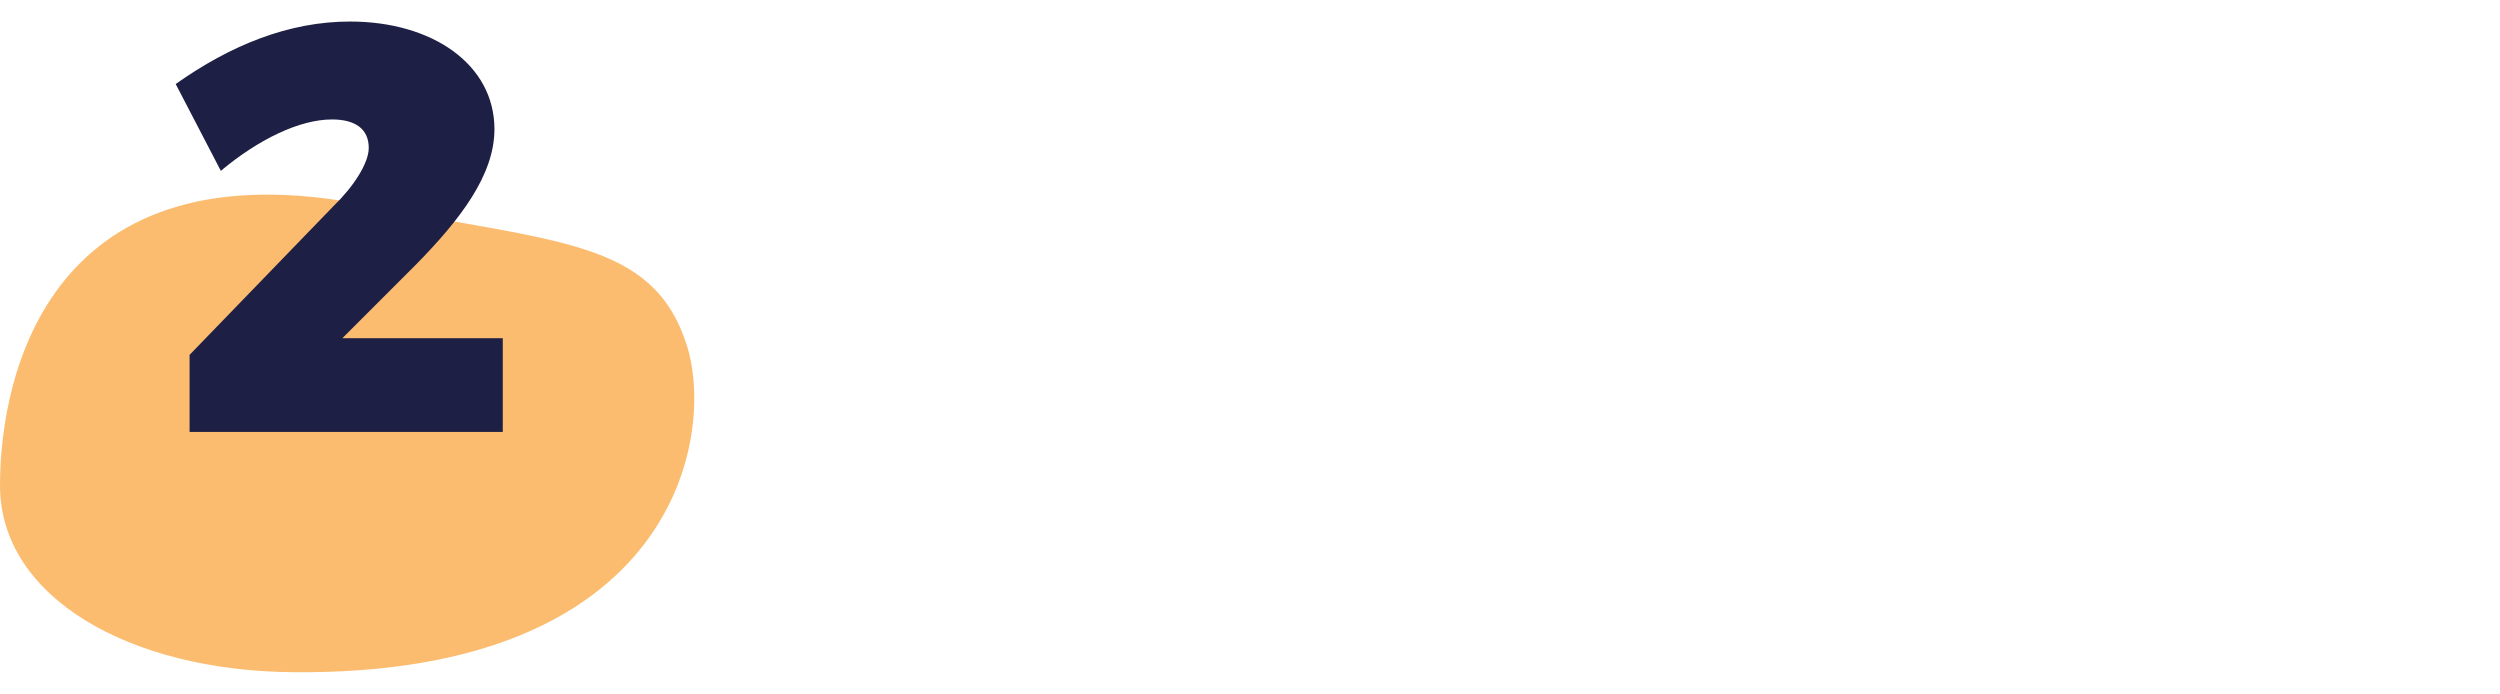
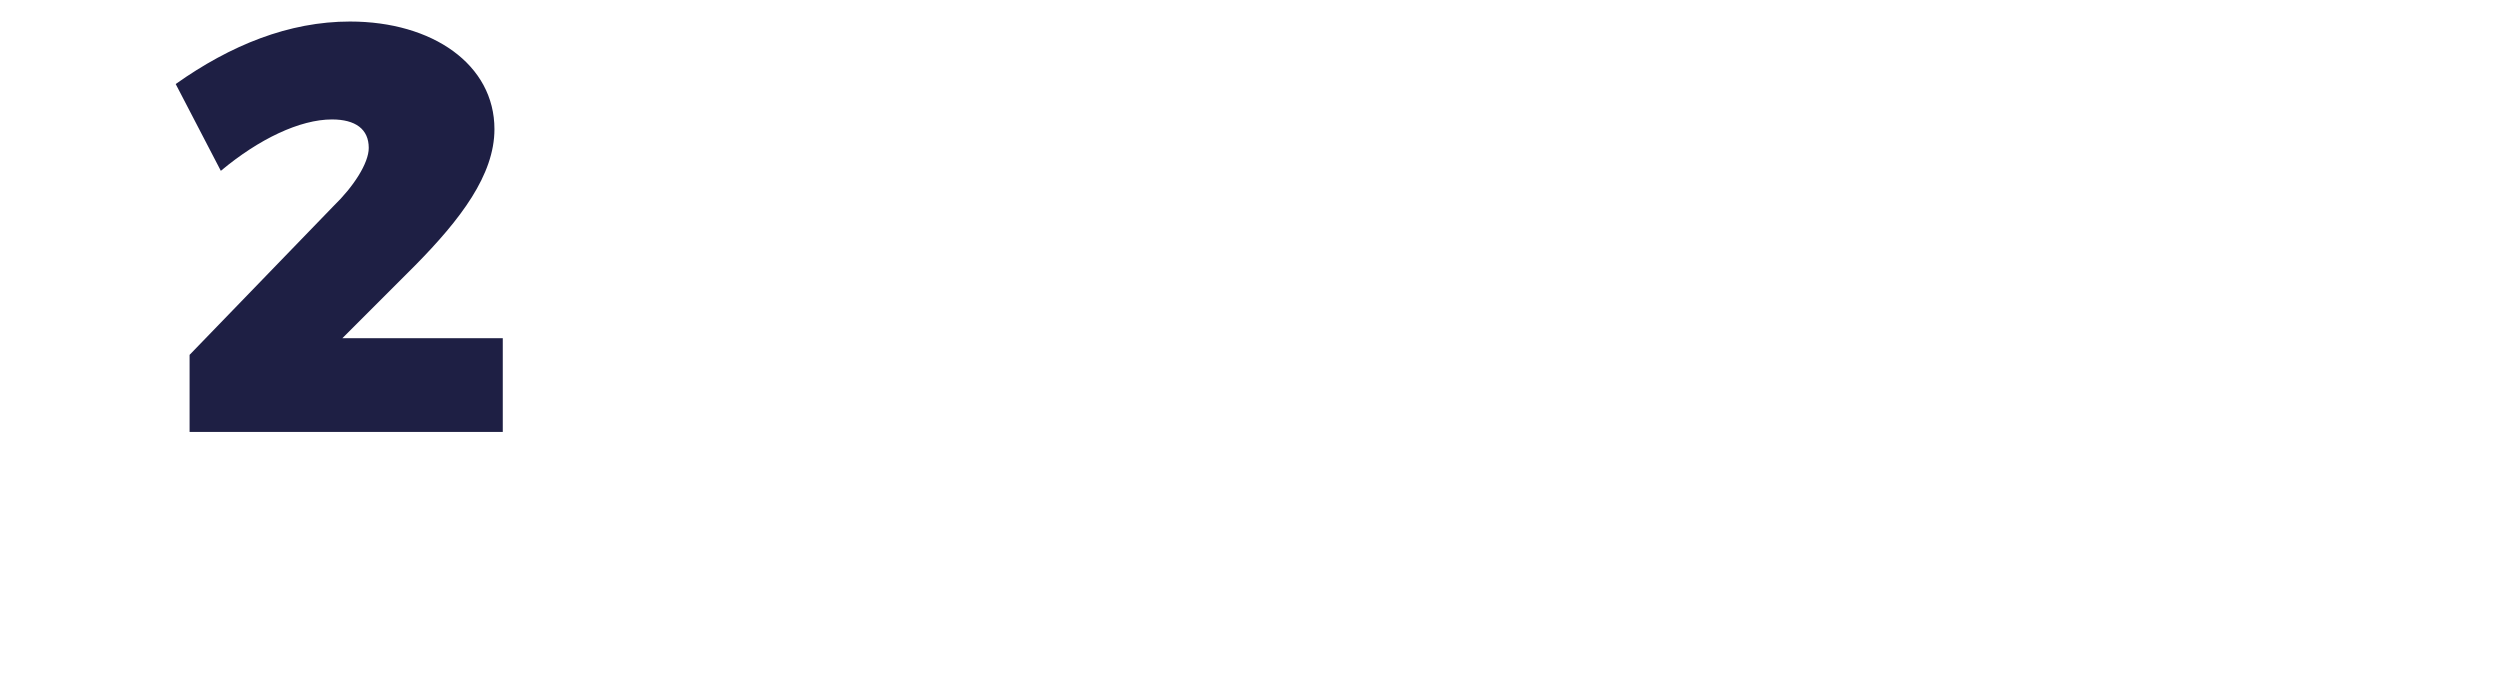
<svg xmlns="http://www.w3.org/2000/svg" version="1.1" id="Layer_1" x="0px" y="0px" viewBox="0 0 360 100" style="enable-background:new 0 0 360 100;" xml:space="preserve">
  <style type="text/css">
	.st0{opacity:0.6;fill:#F89012;enable-background:new    ;}
	.st1{enable-background:new    ;}
	.st2{fill:#1E1F44;}
</style>
  <g id="Group_350" transform="translate(-709 -1633)">
-     <path id="Path_37" class="st0" d="M709,1702.9c0-16.1,7.3-49.5,53.1-40.3c26.9,5.4,40.9,4.8,45.8,20.1c4.2,13.3-1.8,47.6-56.7,47.1   C727.6,1729.6,709,1719,709,1702.9z" />
    <g class="st1">
      <path class="st2" d="M762.1,1654.3c0-2.7-1.9-4.1-5.3-4.1c-4.6,0-10.5,2.8-16,7.4l-6.5-12.5c7.9-5.6,16.3-9,25.1-9    c11.9,0,20.8,6.2,20.8,15.5c0,6.6-4.9,13-11.4,19.6l-10.5,10.5h23.1v13.5h-45.1v-11.1l20.7-21.4    C759.9,1659.9,762.1,1656.5,762.1,1654.3z" />
    </g>
  </g>
</svg>